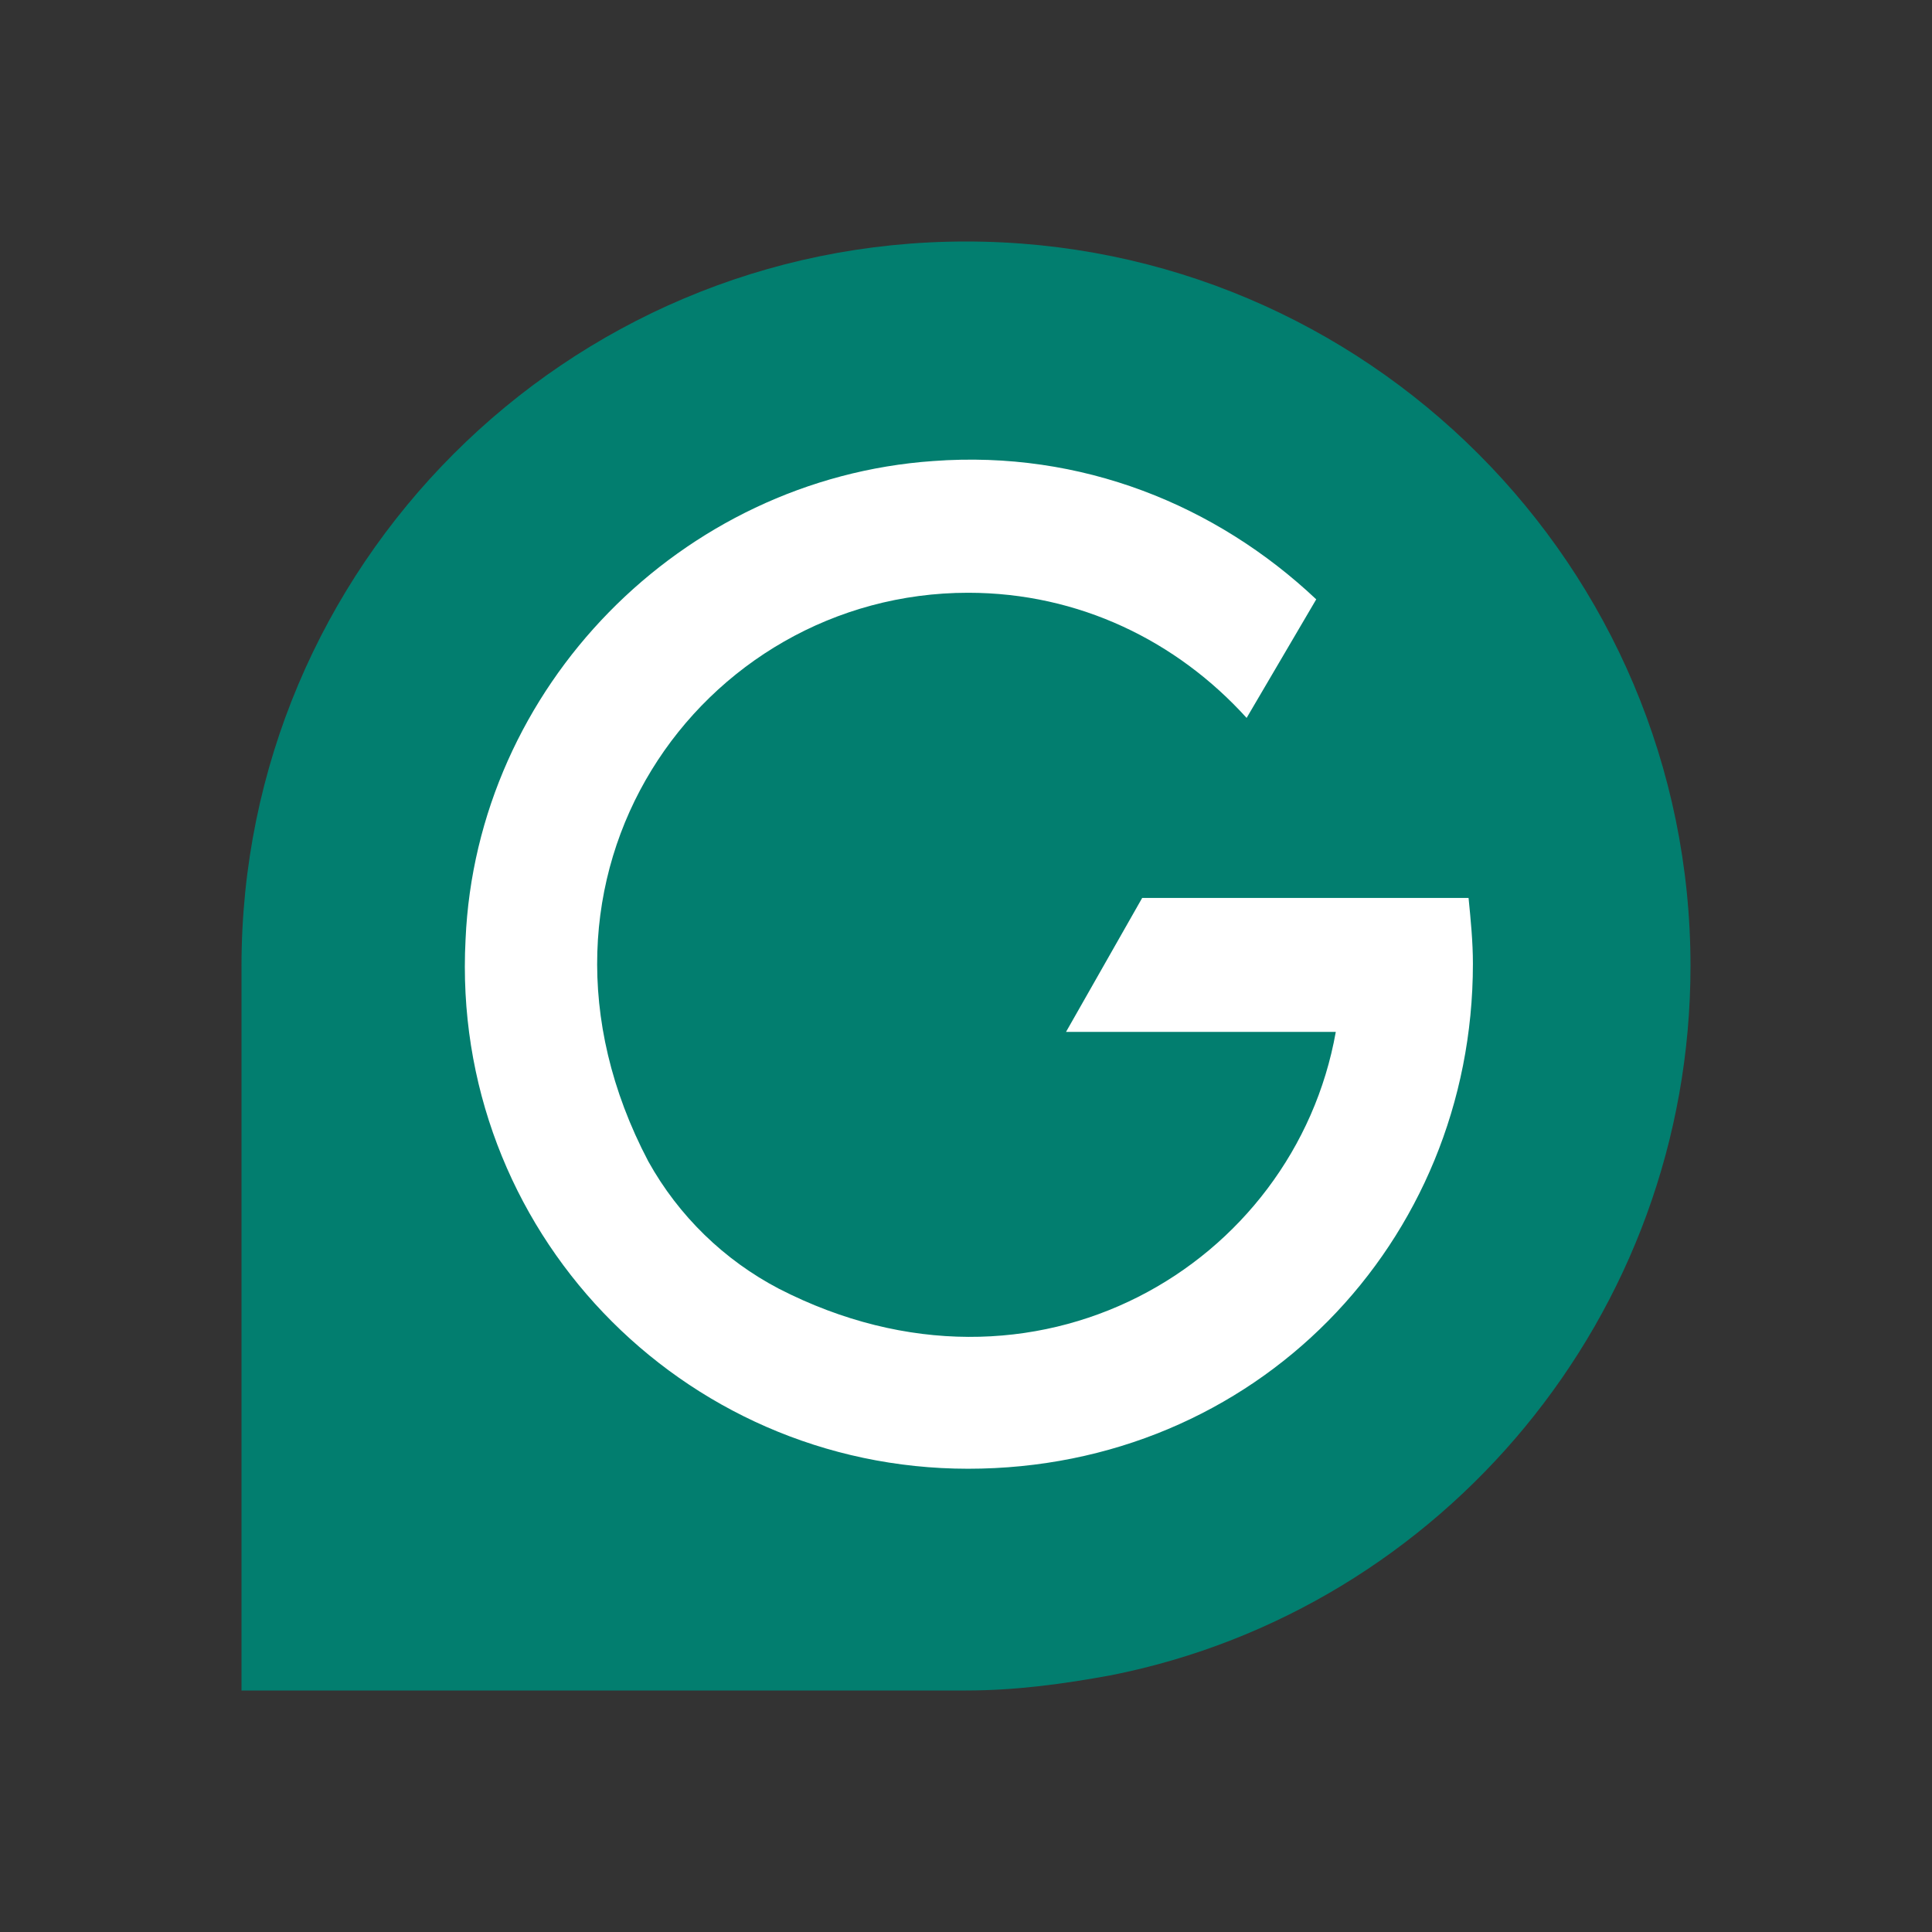
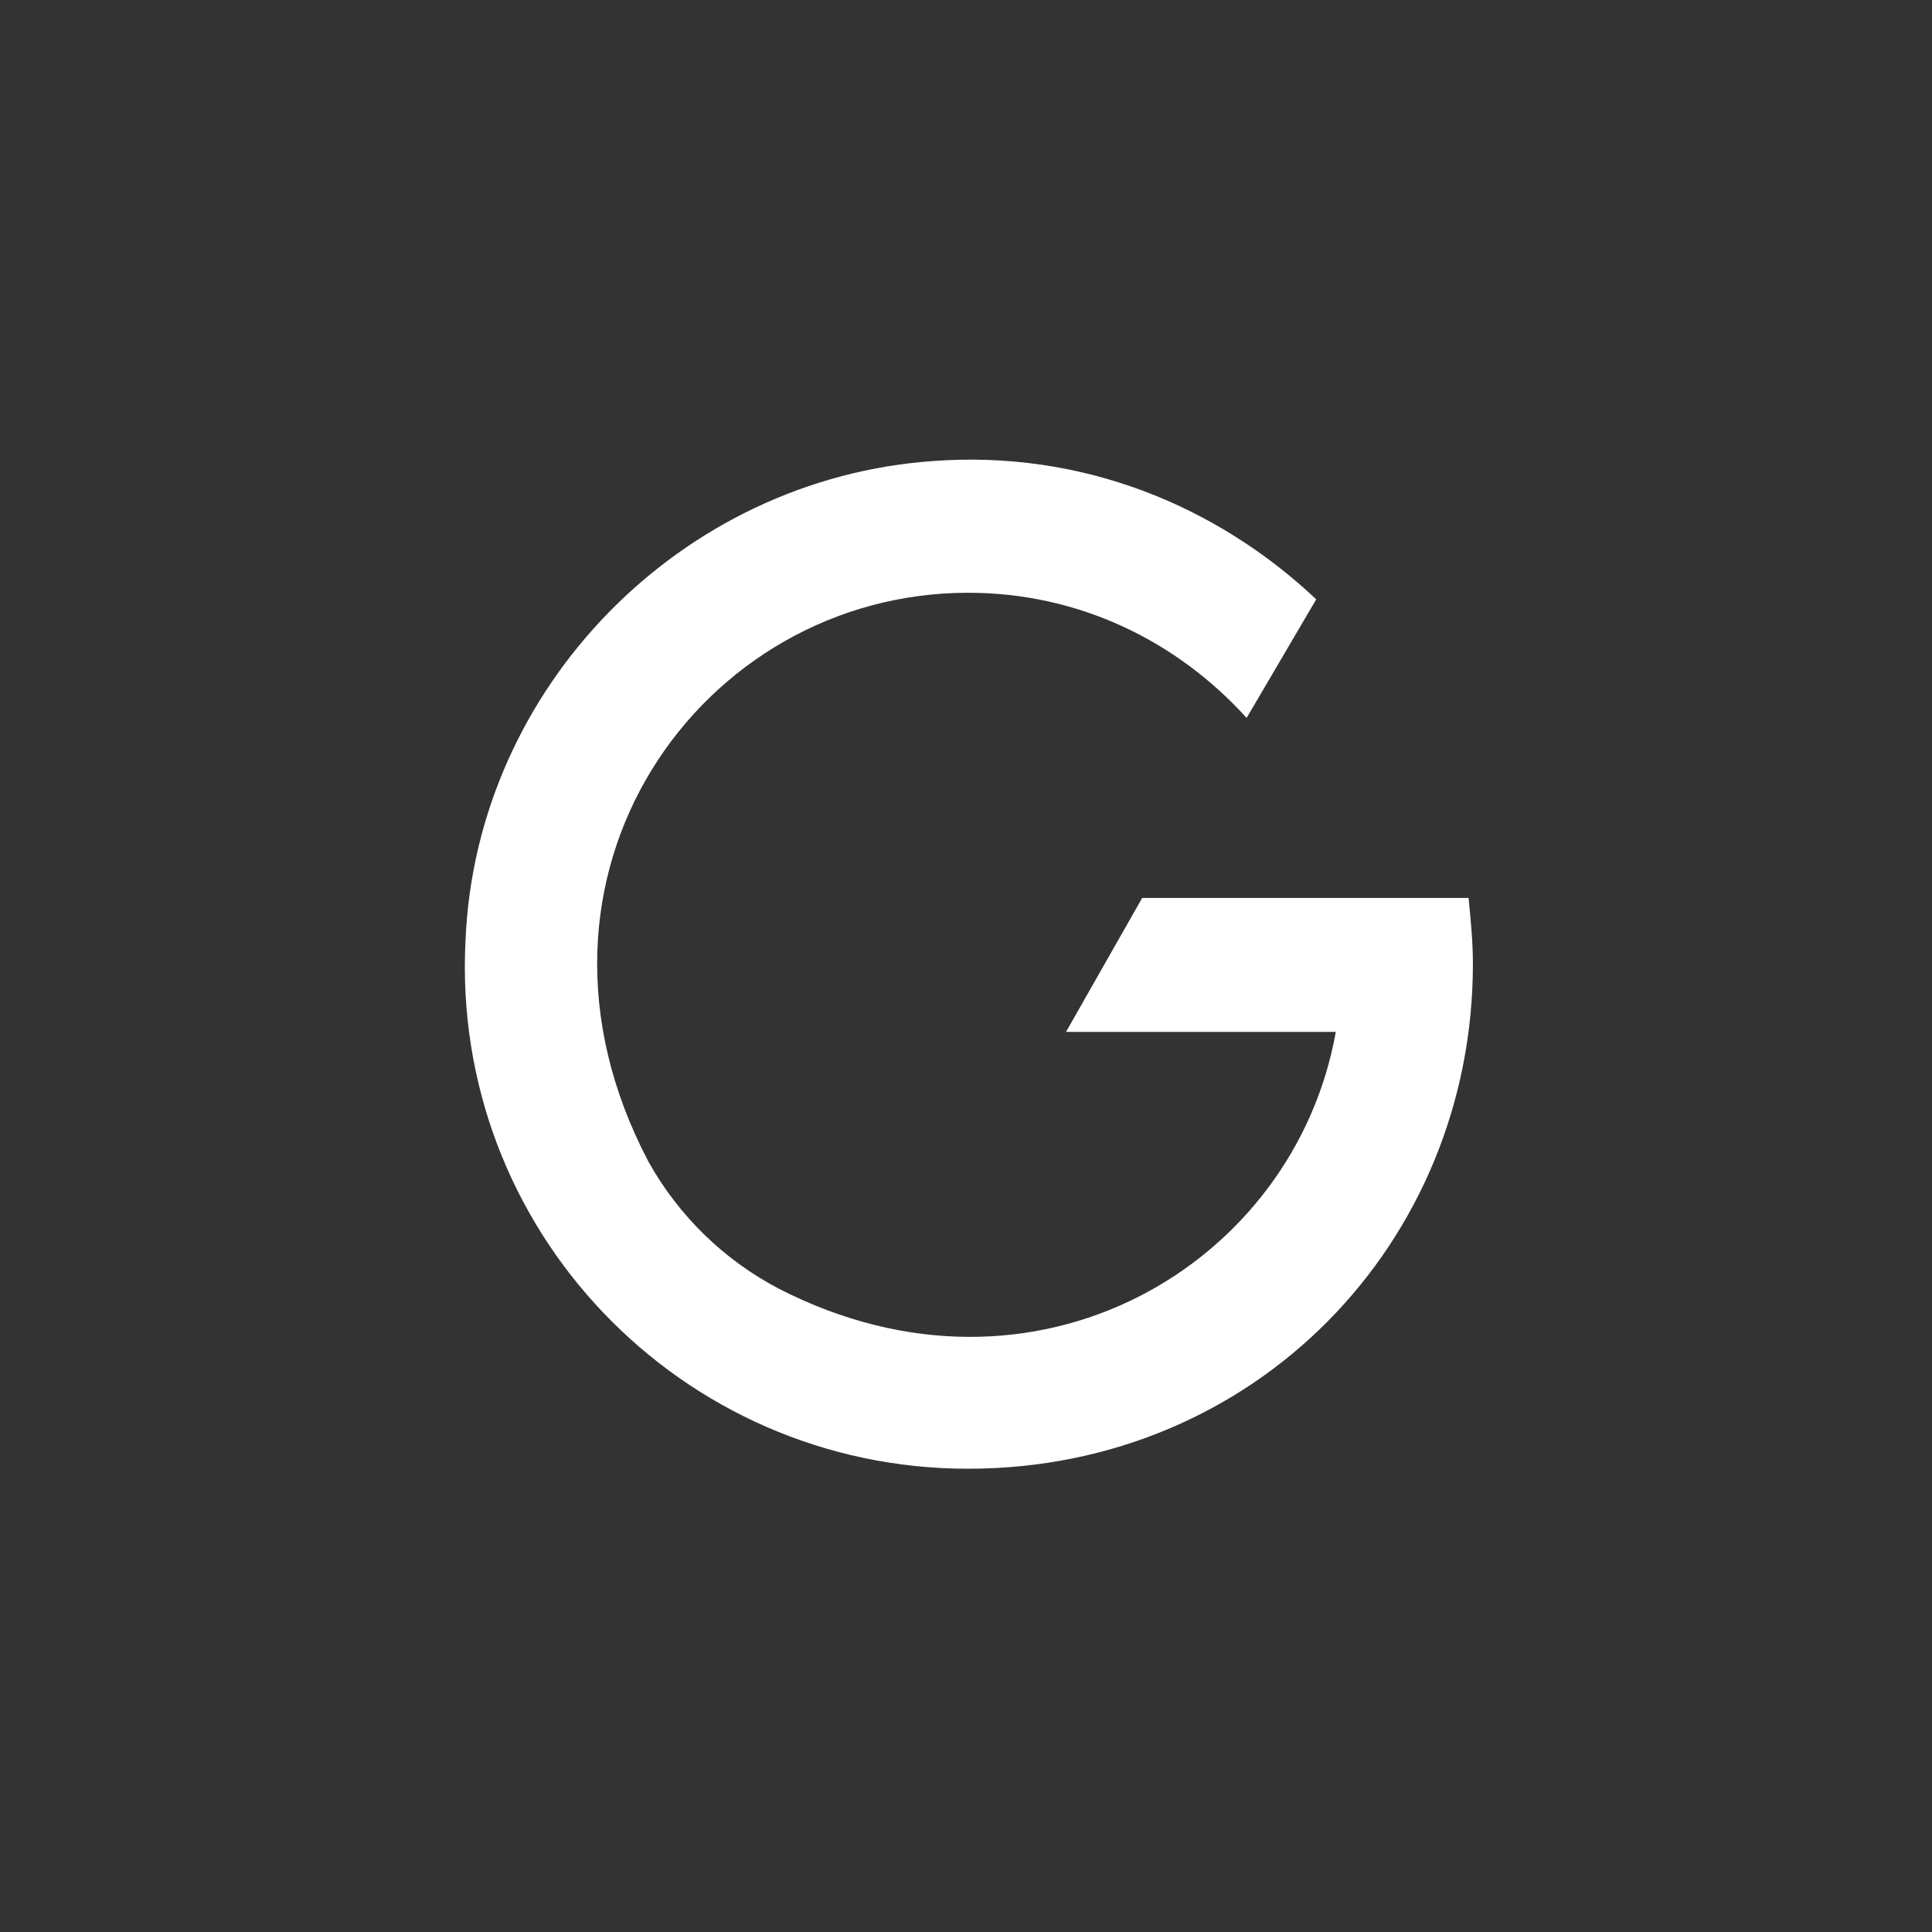
<svg xmlns="http://www.w3.org/2000/svg" width="32" height="32" viewBox="0 0 32 32" fill="none">
  <rect x="0" y="0" width="32" height="32" fill="#333333" stroke="none" />
-   <path d="M4 16C4 9.382 9.369 4 16 4C22.631 4 28 9.382 28 16C28 21.782 23.892 26.654 18.414 27.745C17.622 27.891 16.829 28 16 28H4V16Z" fill="#027E6F" />
  <path d="M24.324 14.873H18.918L17.657 17.091H22.125C21.441 20.945 17.152 23.527 12.9 21.345C11.999 20.873 11.243 20.145 10.738 19.236C8.252 14.509 11.603 9.818 16.035 9.818C17.873 9.818 19.495 10.618 20.648 11.891L21.801 9.927C20.143 8.364 17.909 7.454 15.459 7.636C11.279 7.927 7.891 11.382 7.711 15.563C7.459 20.363 11.279 24.327 16.035 24.327C20.792 24.327 24.396 20.582 24.396 15.963C24.396 15.6 24.36 15.236 24.324 14.873Z" fill="white" />
</svg>